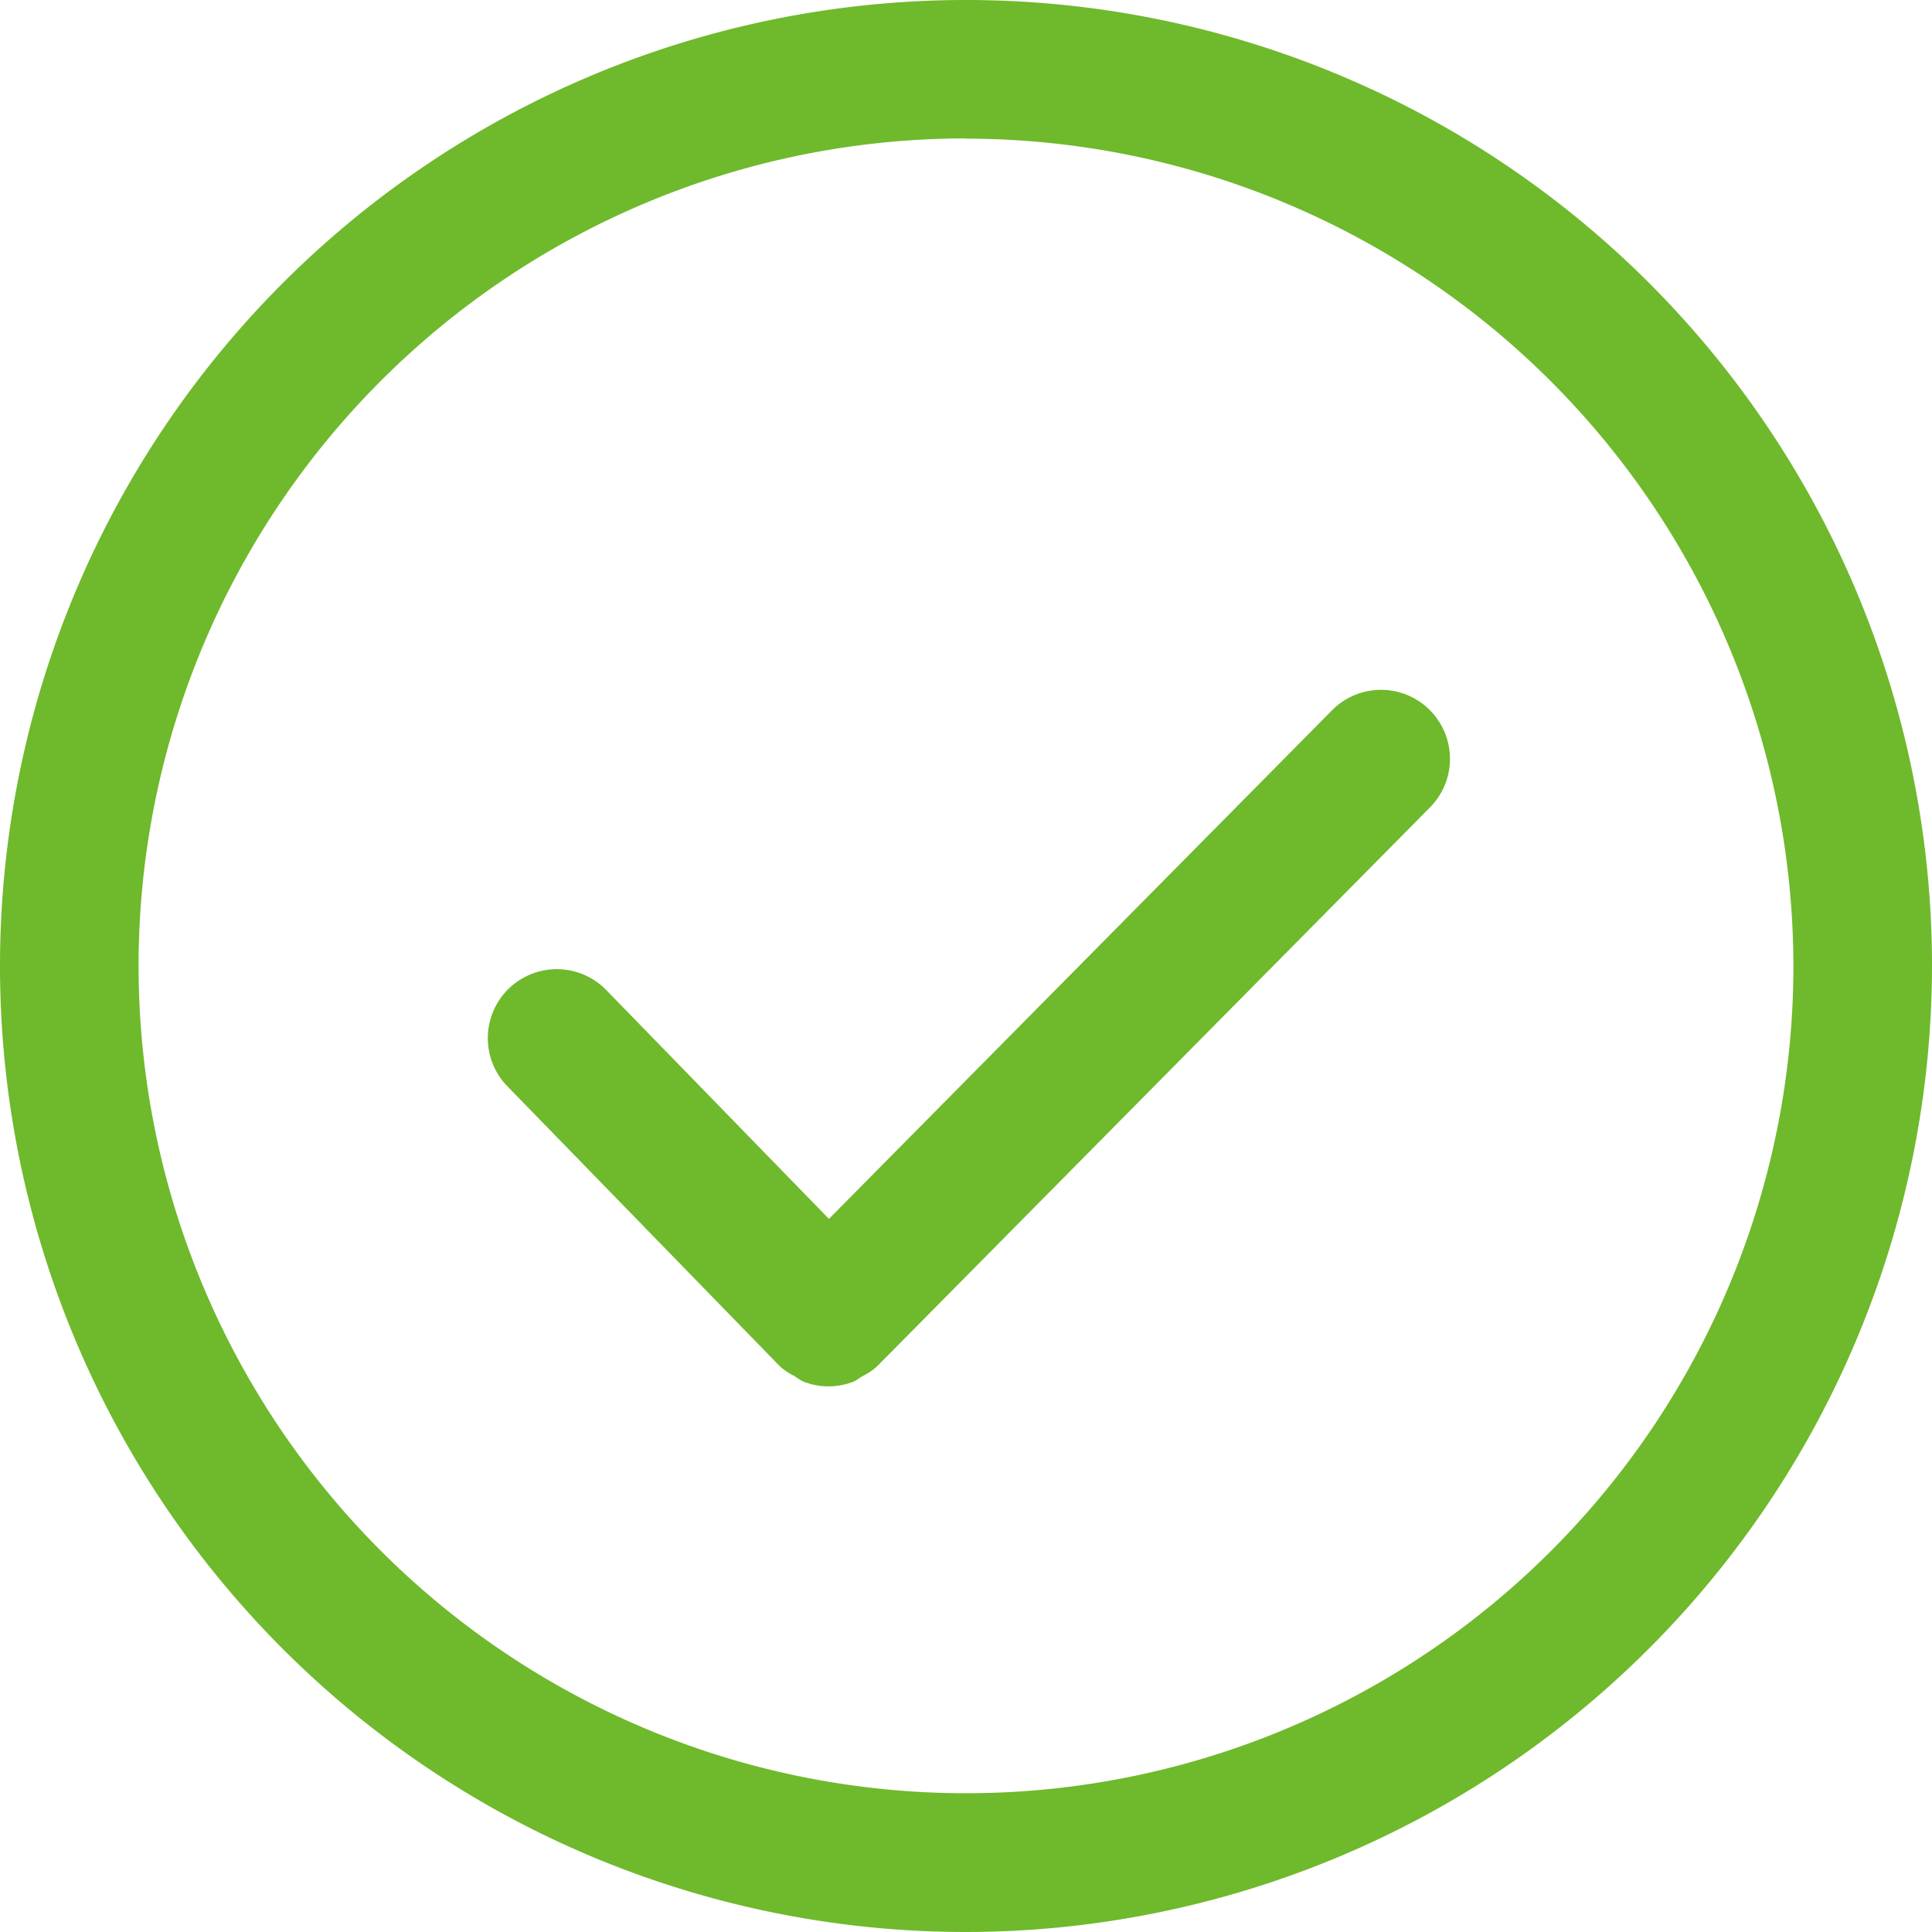
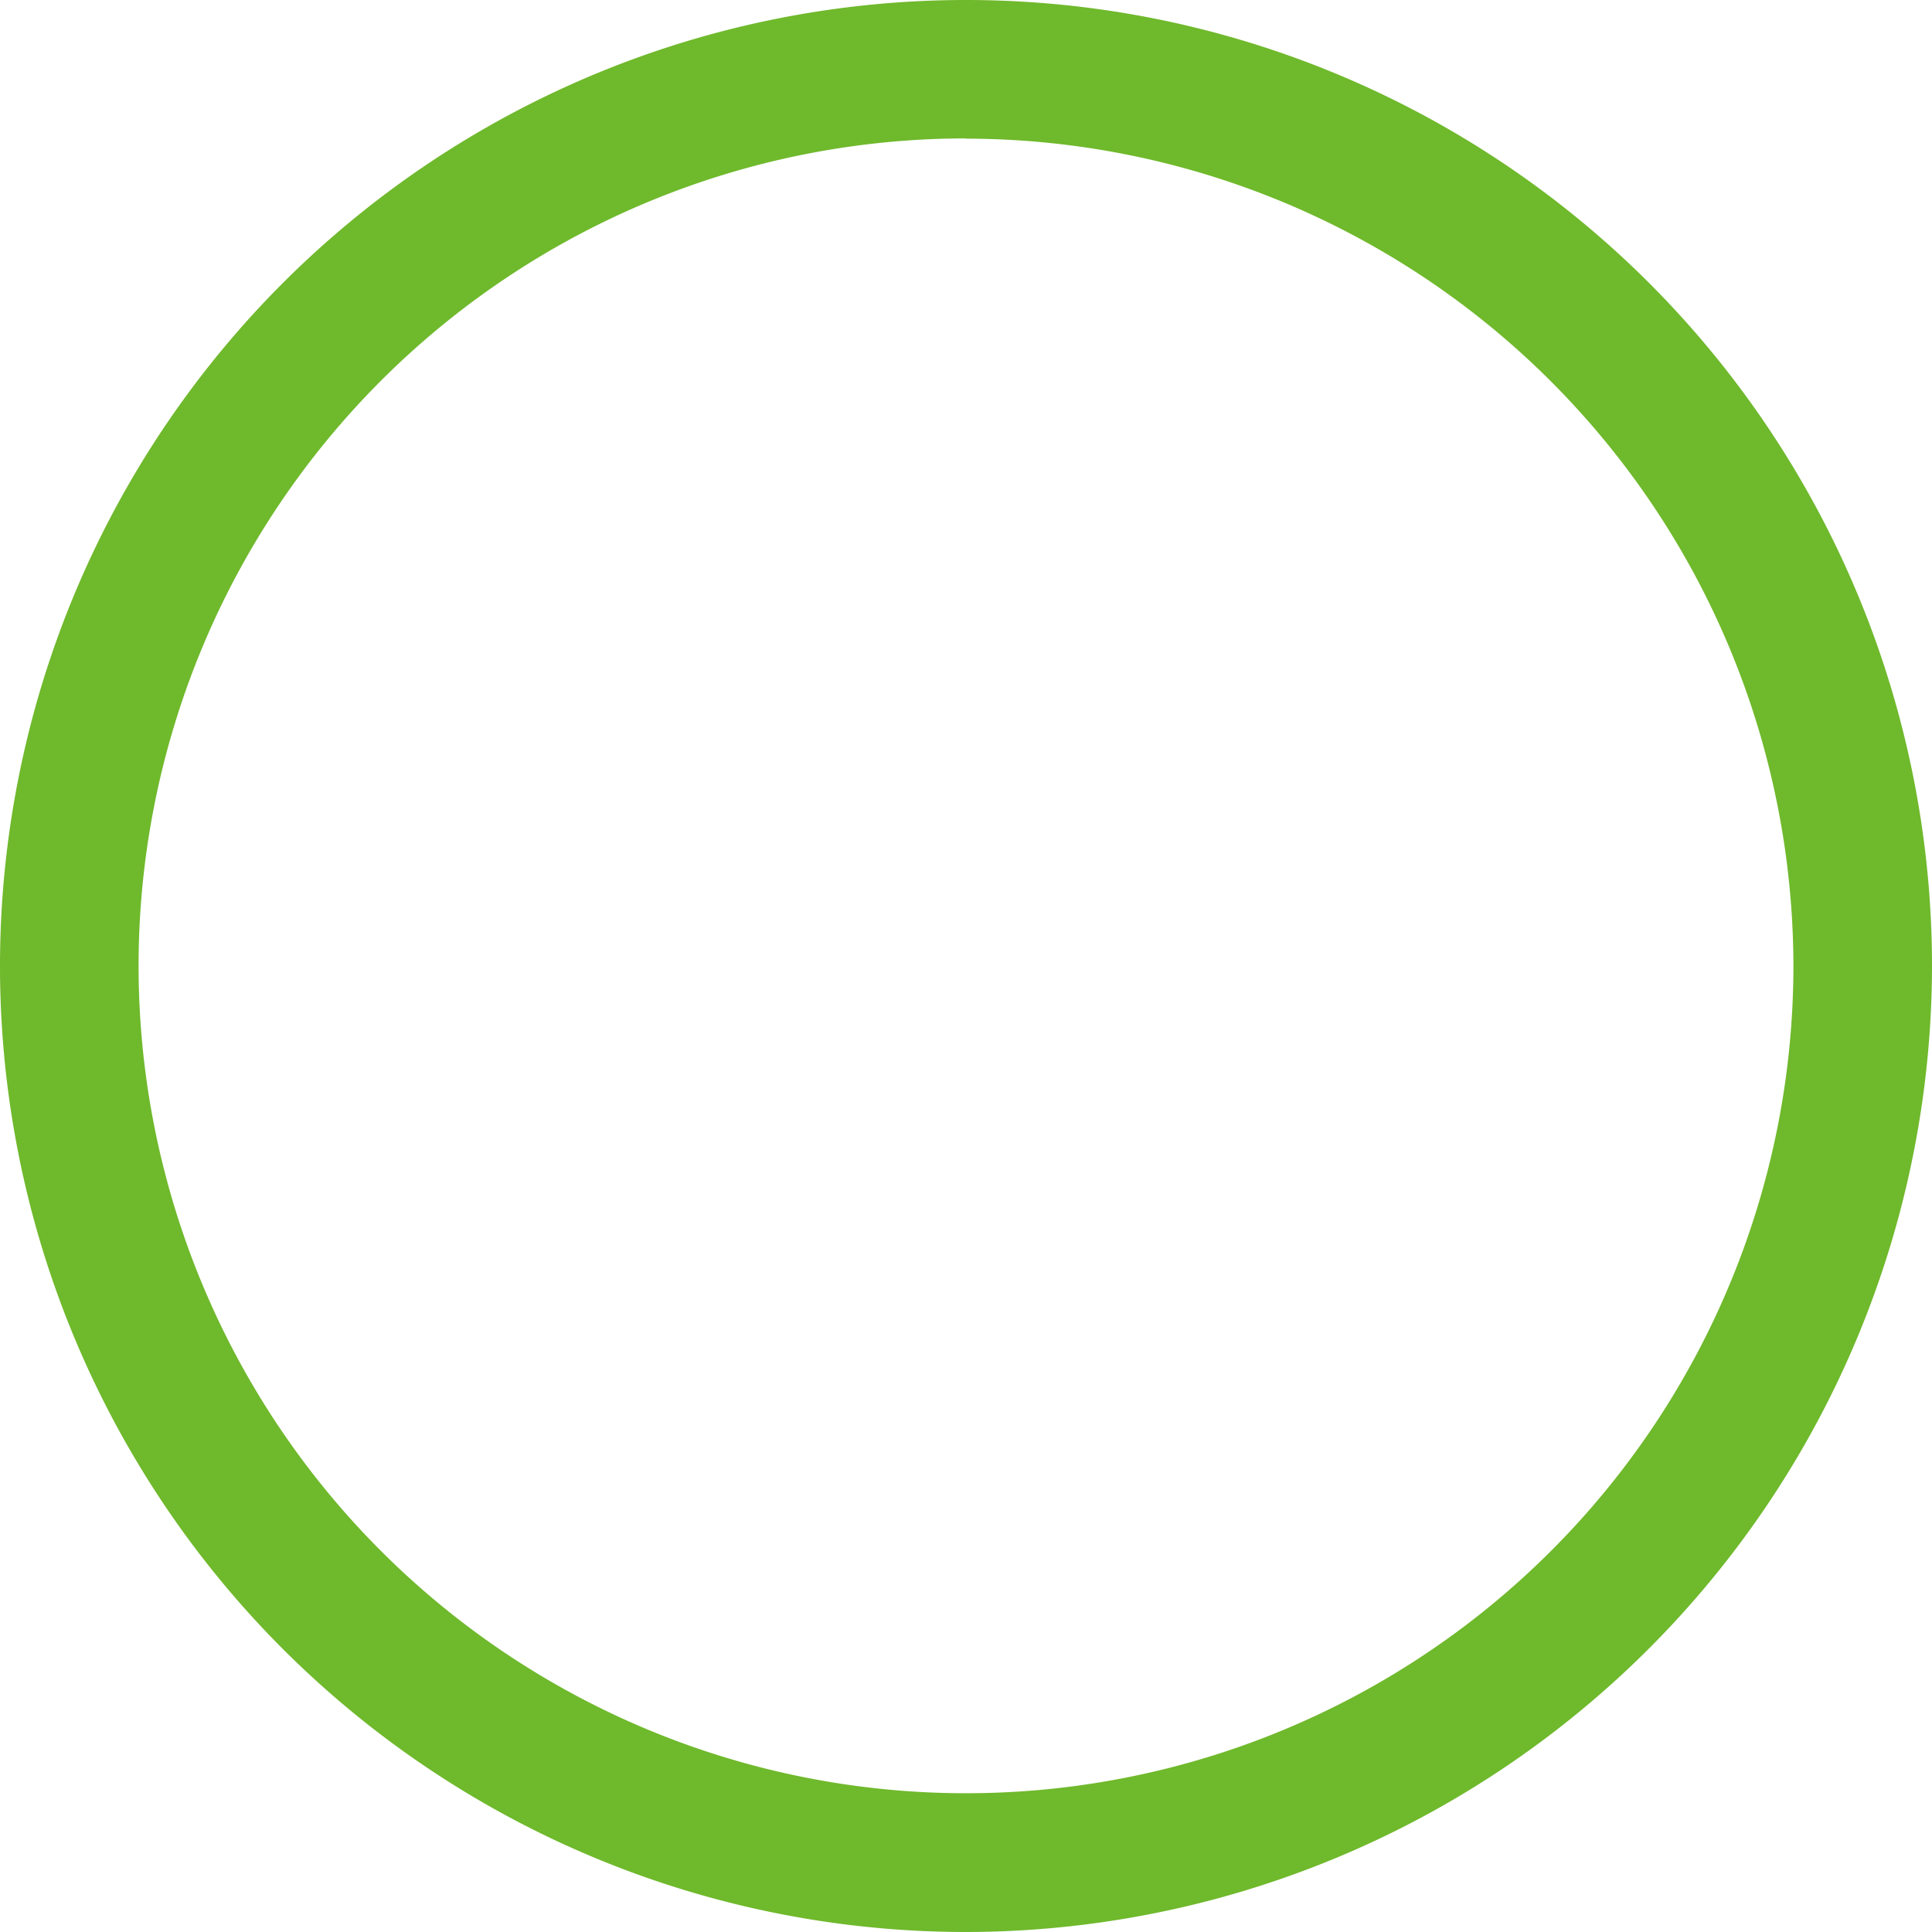
<svg xmlns="http://www.w3.org/2000/svg" width="32.746" height="32.746" viewBox="0 0 32.746 32.746">
  <g id="组_53739" data-name="组 53739" transform="translate(-63.891 -62.598)">
    <path id="路径_53479" data-name="路径 53479" d="M80.264,95.344A16.373,16.373,0,1,1,96.637,78.971,16.391,16.391,0,0,1,80.264,95.344Zm0-30.4A14.024,14.024,0,1,0,94.288,78.971,14.039,14.039,0,0,0,80.264,64.948Zm0,0" fill="#6fb92c" />
-     <path id="路径_53480" data-name="路径 53480" d="M306.121,382.906a1.168,1.168,0,0,0-1.654.009l-8.526,8.619-3.774-3.878a1.169,1.169,0,1,0-1.677,1.63l4.606,4.733s.007,0,.009.007,0,.007.006.009a1.137,1.137,0,0,0,.251.166,1.423,1.423,0,0,0,.129.084,1.158,1.158,0,0,0,.442.088,1.177,1.177,0,0,0,.437-.085,1.405,1.405,0,0,0,.124-.08,1.115,1.115,0,0,0,.254-.166s0-.007.007-.009a.028.028,0,0,1,.009-.007l9.364-9.466a1.17,1.17,0,0,0-.008-1.655Zm0,0" transform="translate(-218 -308.277)" fill="#6fb92c" />
  </g>
</svg>